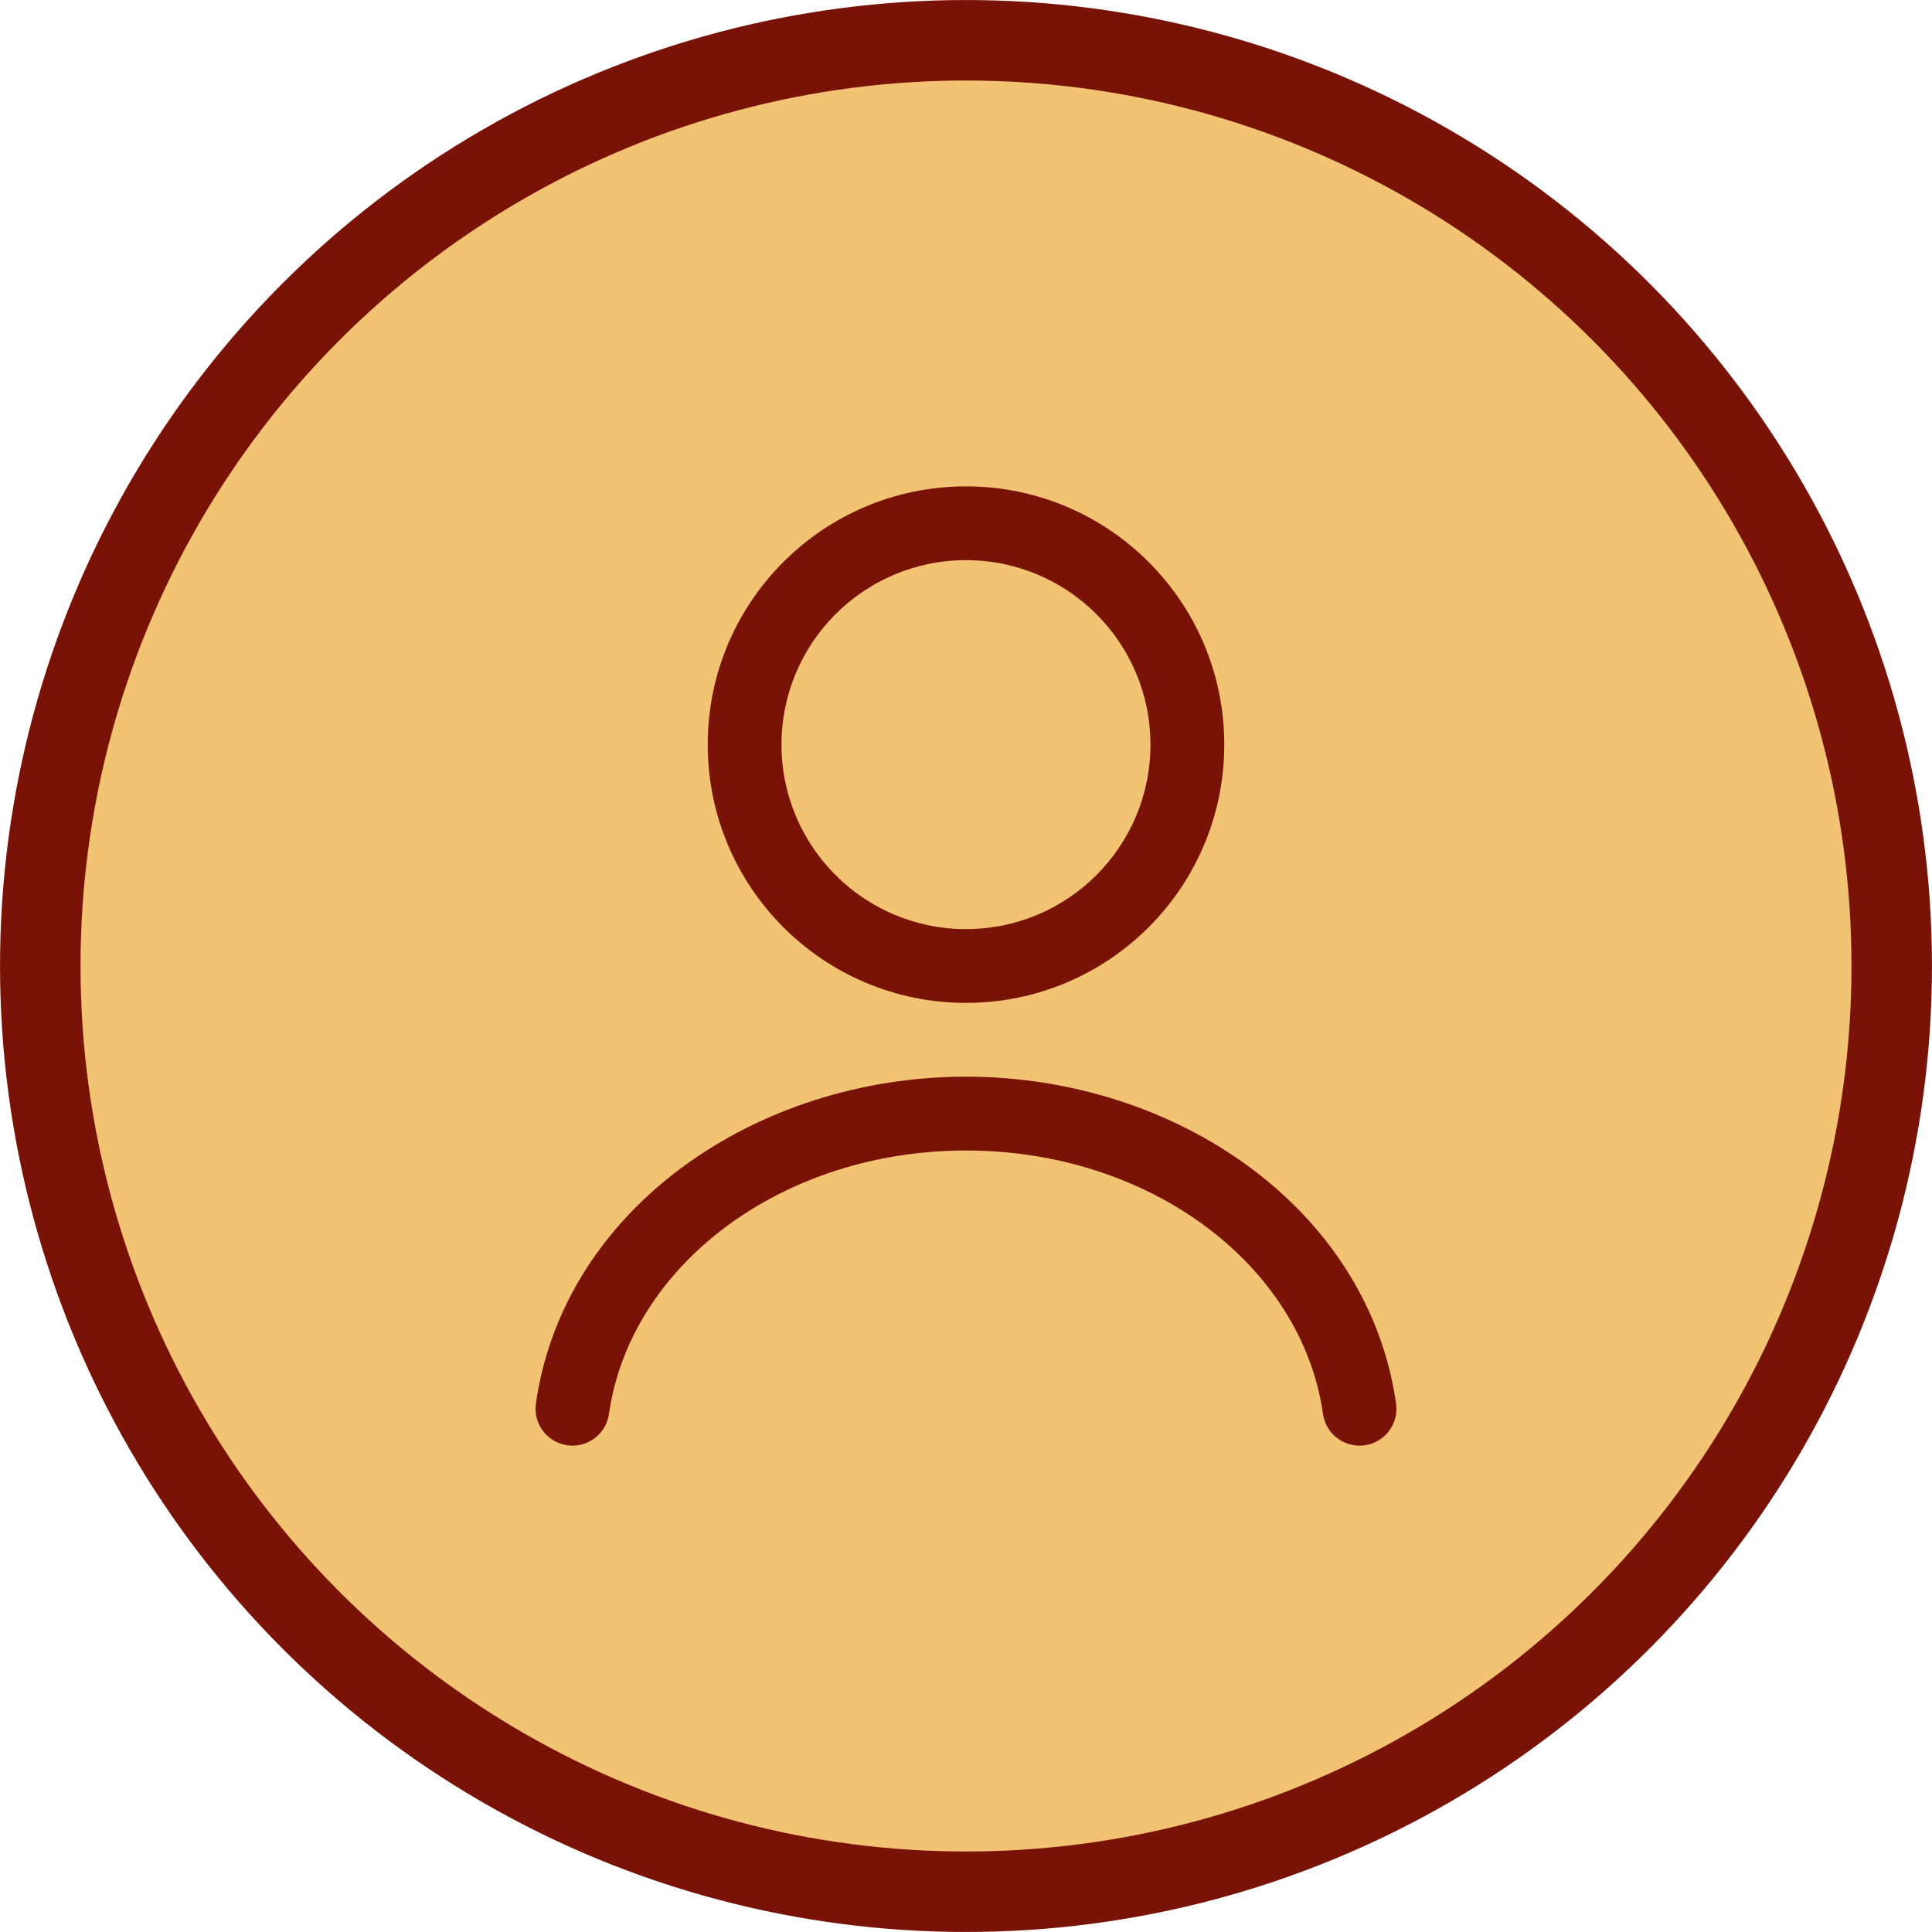
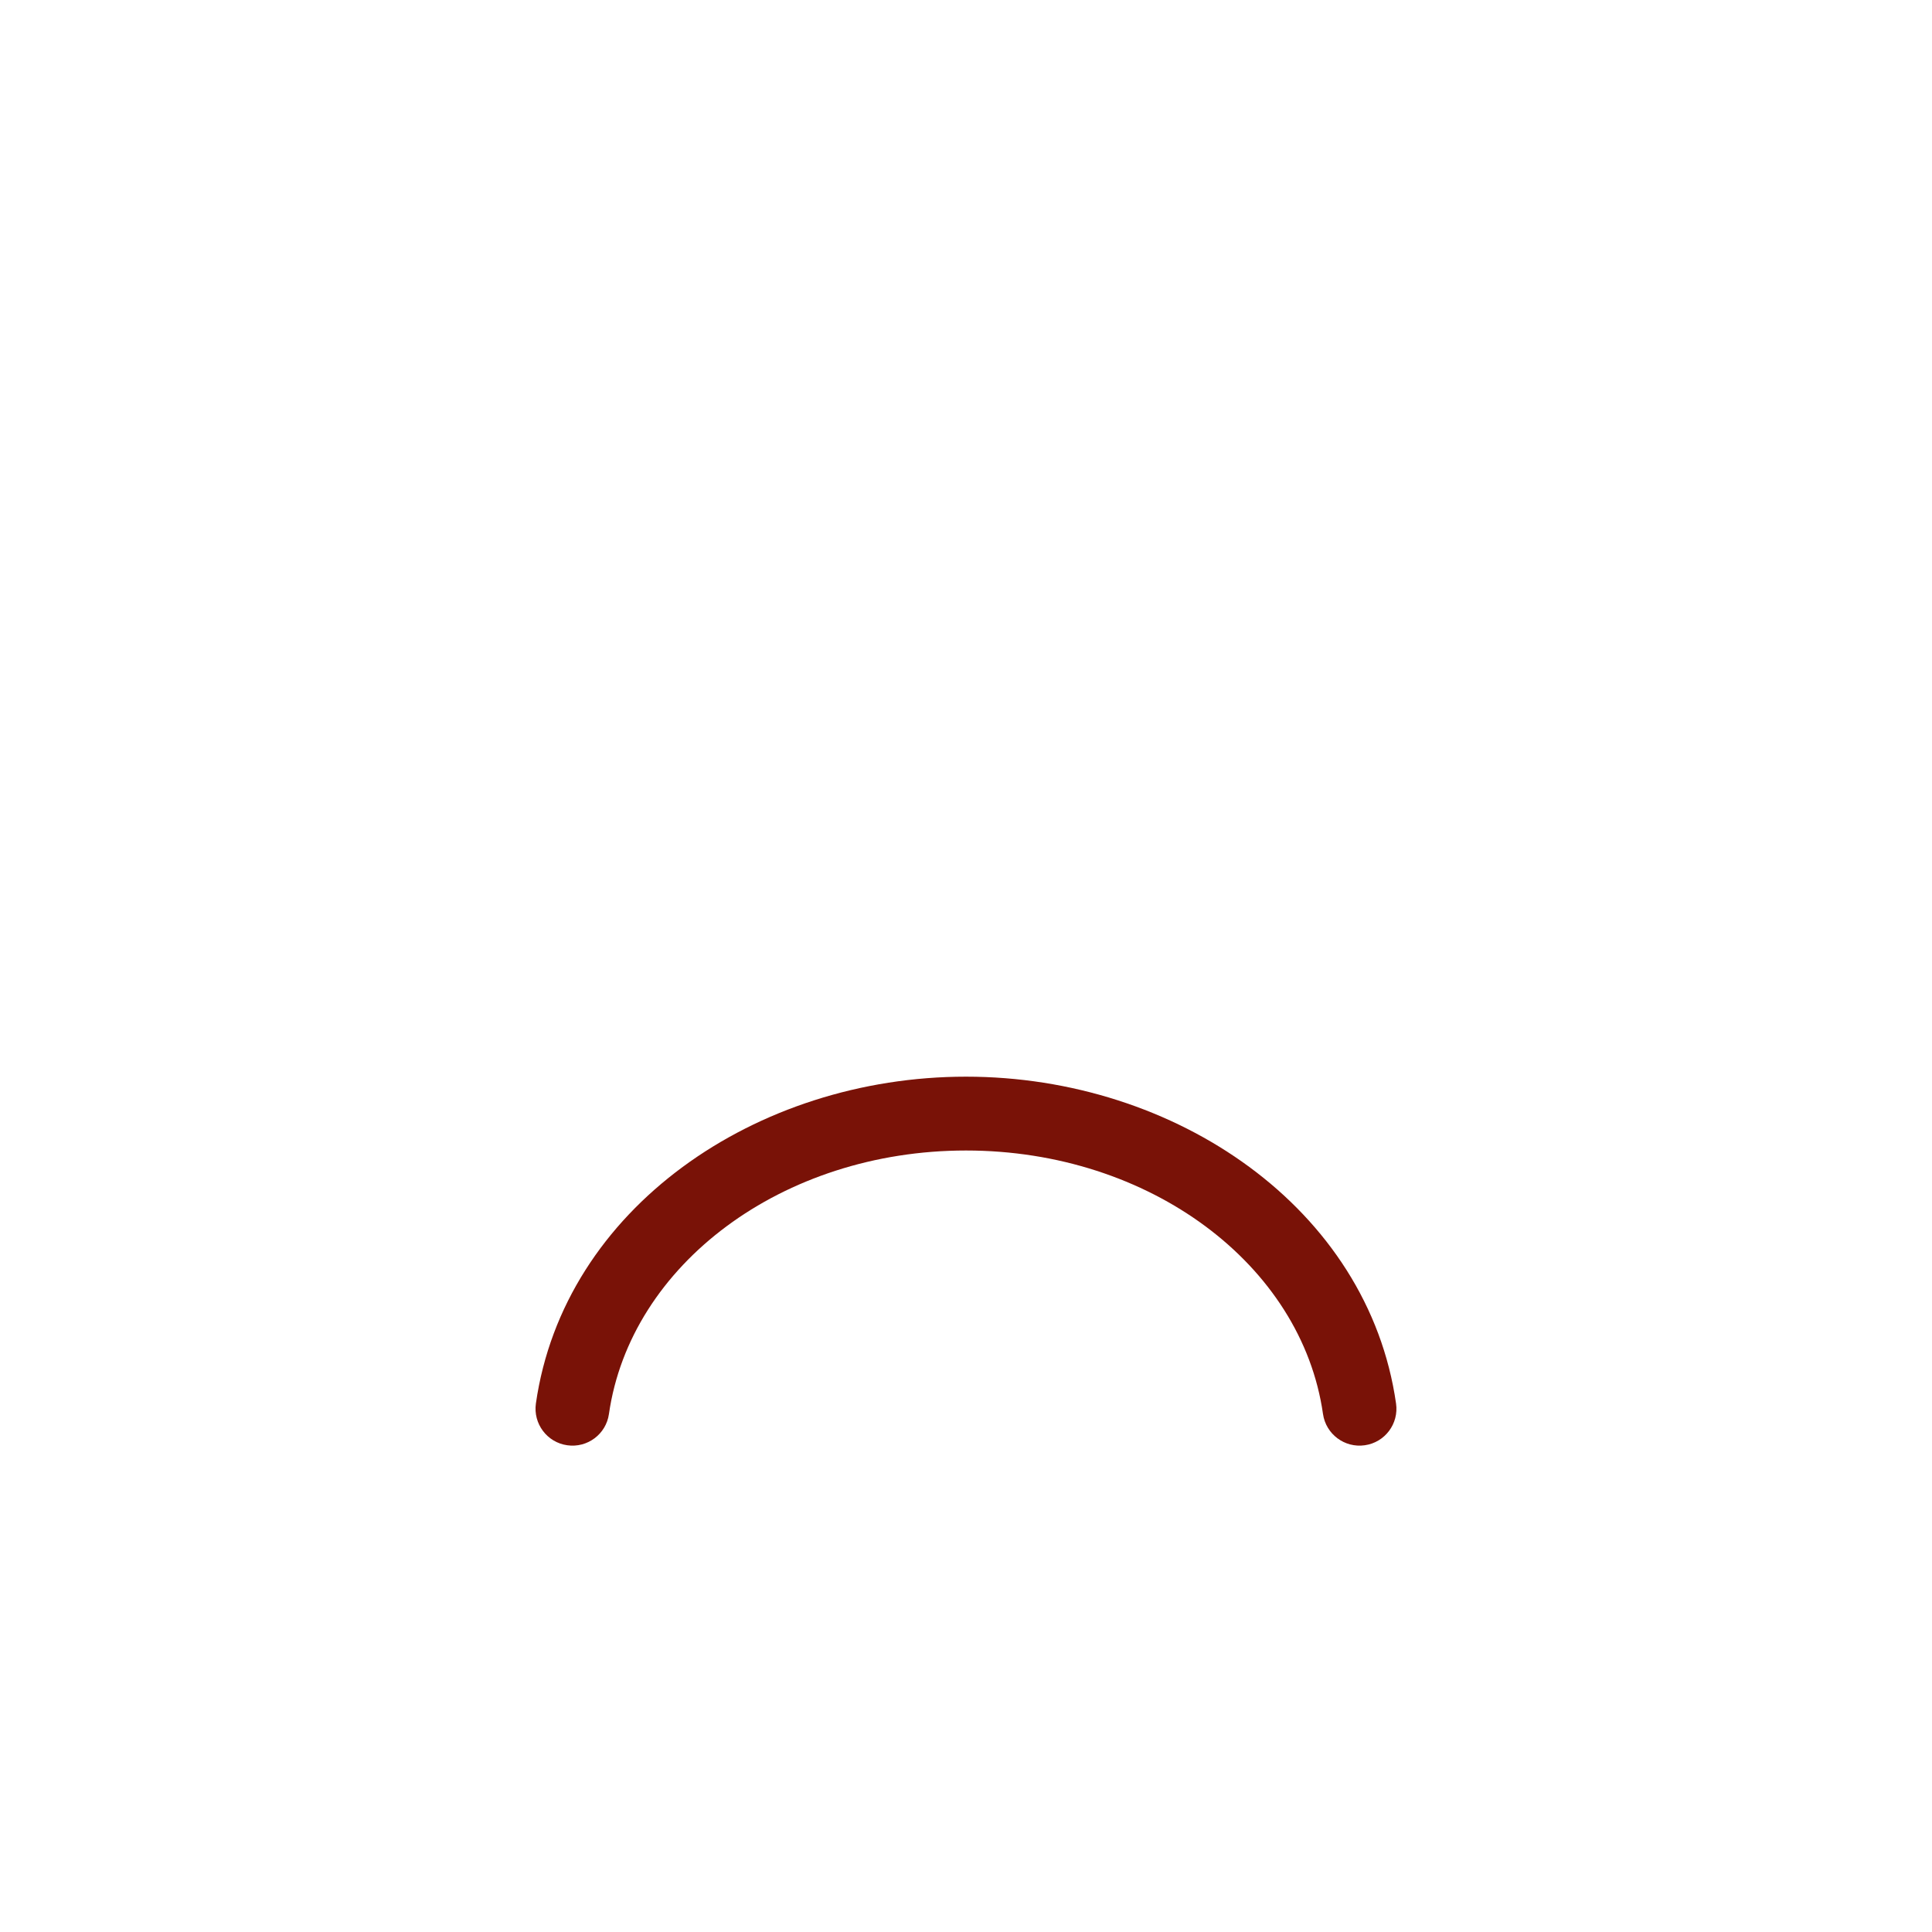
<svg xmlns="http://www.w3.org/2000/svg" width="32" height="32" viewBox="0 0 32 32" fill="none">
-   <circle cx="16" cy="16" r="15.333" fill="#F3C374" stroke="#791207" stroke-width="1.333" />
-   <path fill-rule="evenodd" clip-rule="evenodd" d="M16 8.056C13.637 8.056 11.722 9.971 11.722 12.333C11.722 14.696 13.637 16.611 16 16.611C18.363 16.611 20.278 14.696 20.278 12.333C20.278 9.971 18.363 8.056 16 8.056ZM12.944 12.333C12.944 10.646 14.312 9.278 16 9.278C17.688 9.278 19.055 10.646 19.055 12.333C19.055 14.021 17.688 15.389 16 15.389C14.312 15.389 12.944 14.021 12.944 12.333Z" fill="#791207" />
  <path d="M10.086 23.42C10.44 20.948 12.957 19.056 16 19.056C19.044 19.056 21.56 20.948 21.913 23.42C21.961 23.754 22.271 23.986 22.605 23.938C22.939 23.891 23.171 23.581 23.123 23.247C22.662 20.015 19.476 17.833 16 17.833C12.524 17.833 9.338 20.015 8.876 23.247C8.829 23.581 9.061 23.891 9.395 23.938C9.729 23.986 10.039 23.754 10.086 23.42Z" fill="#791207" />
</svg>